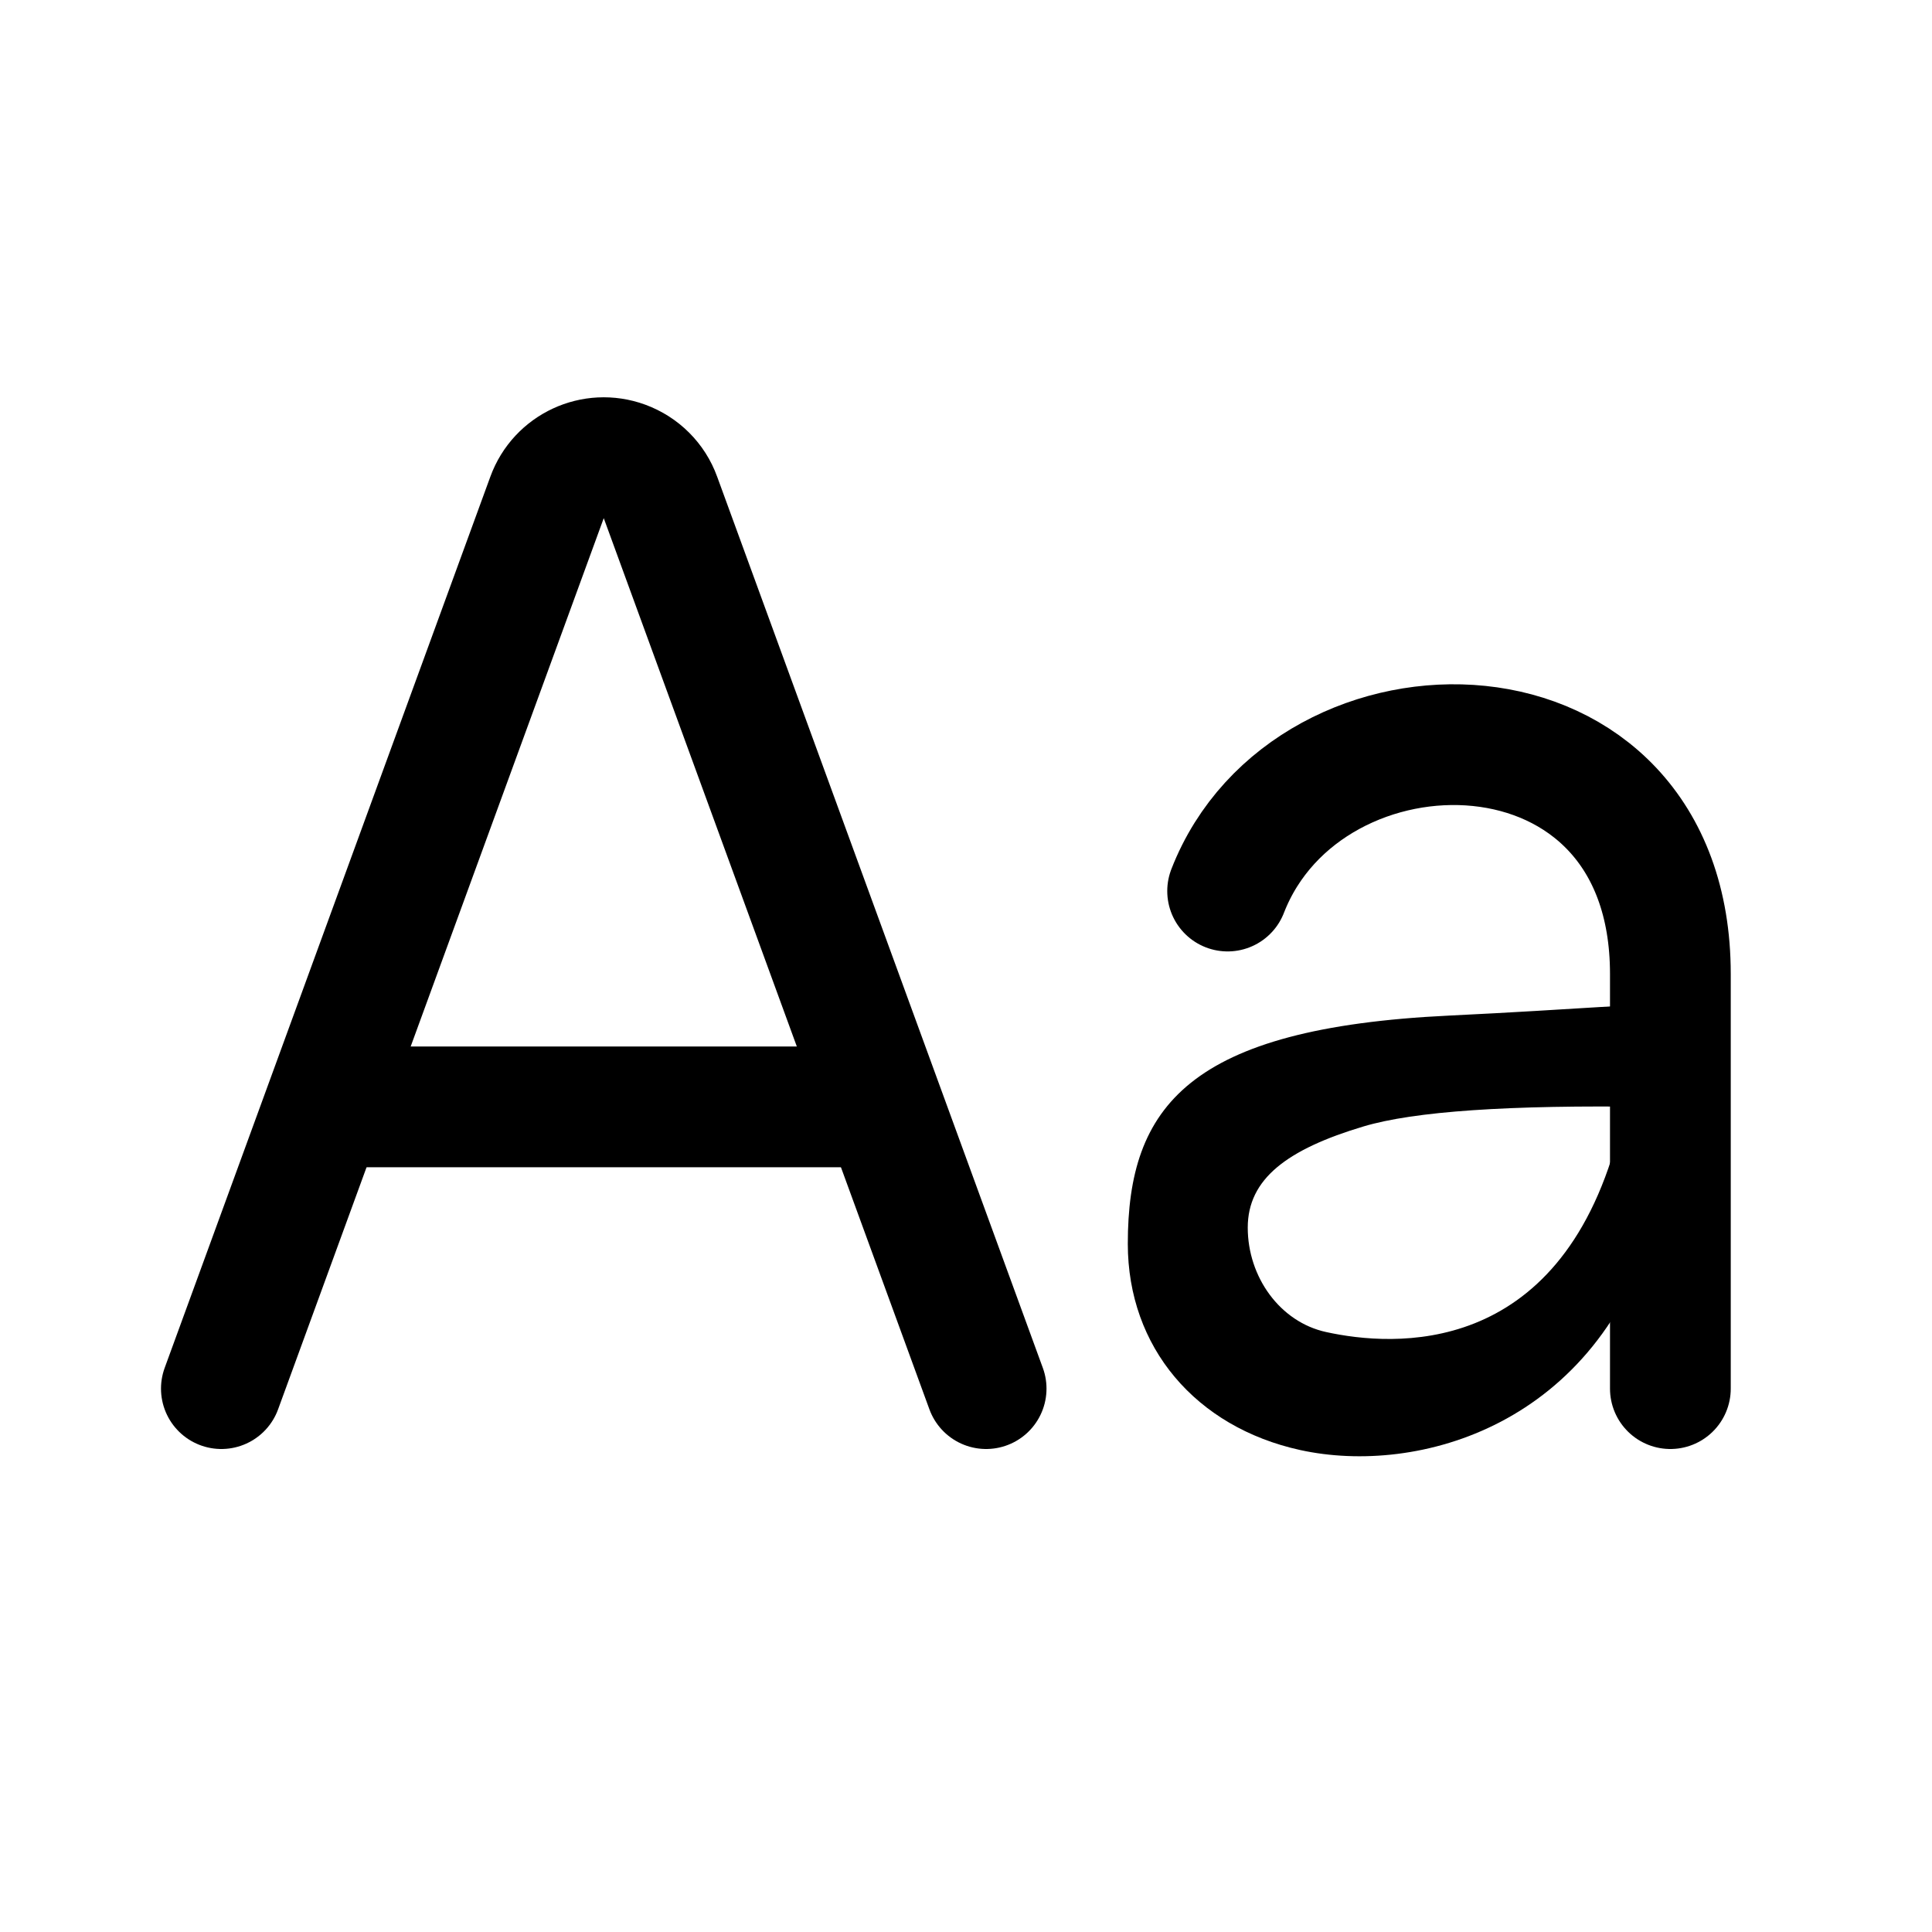
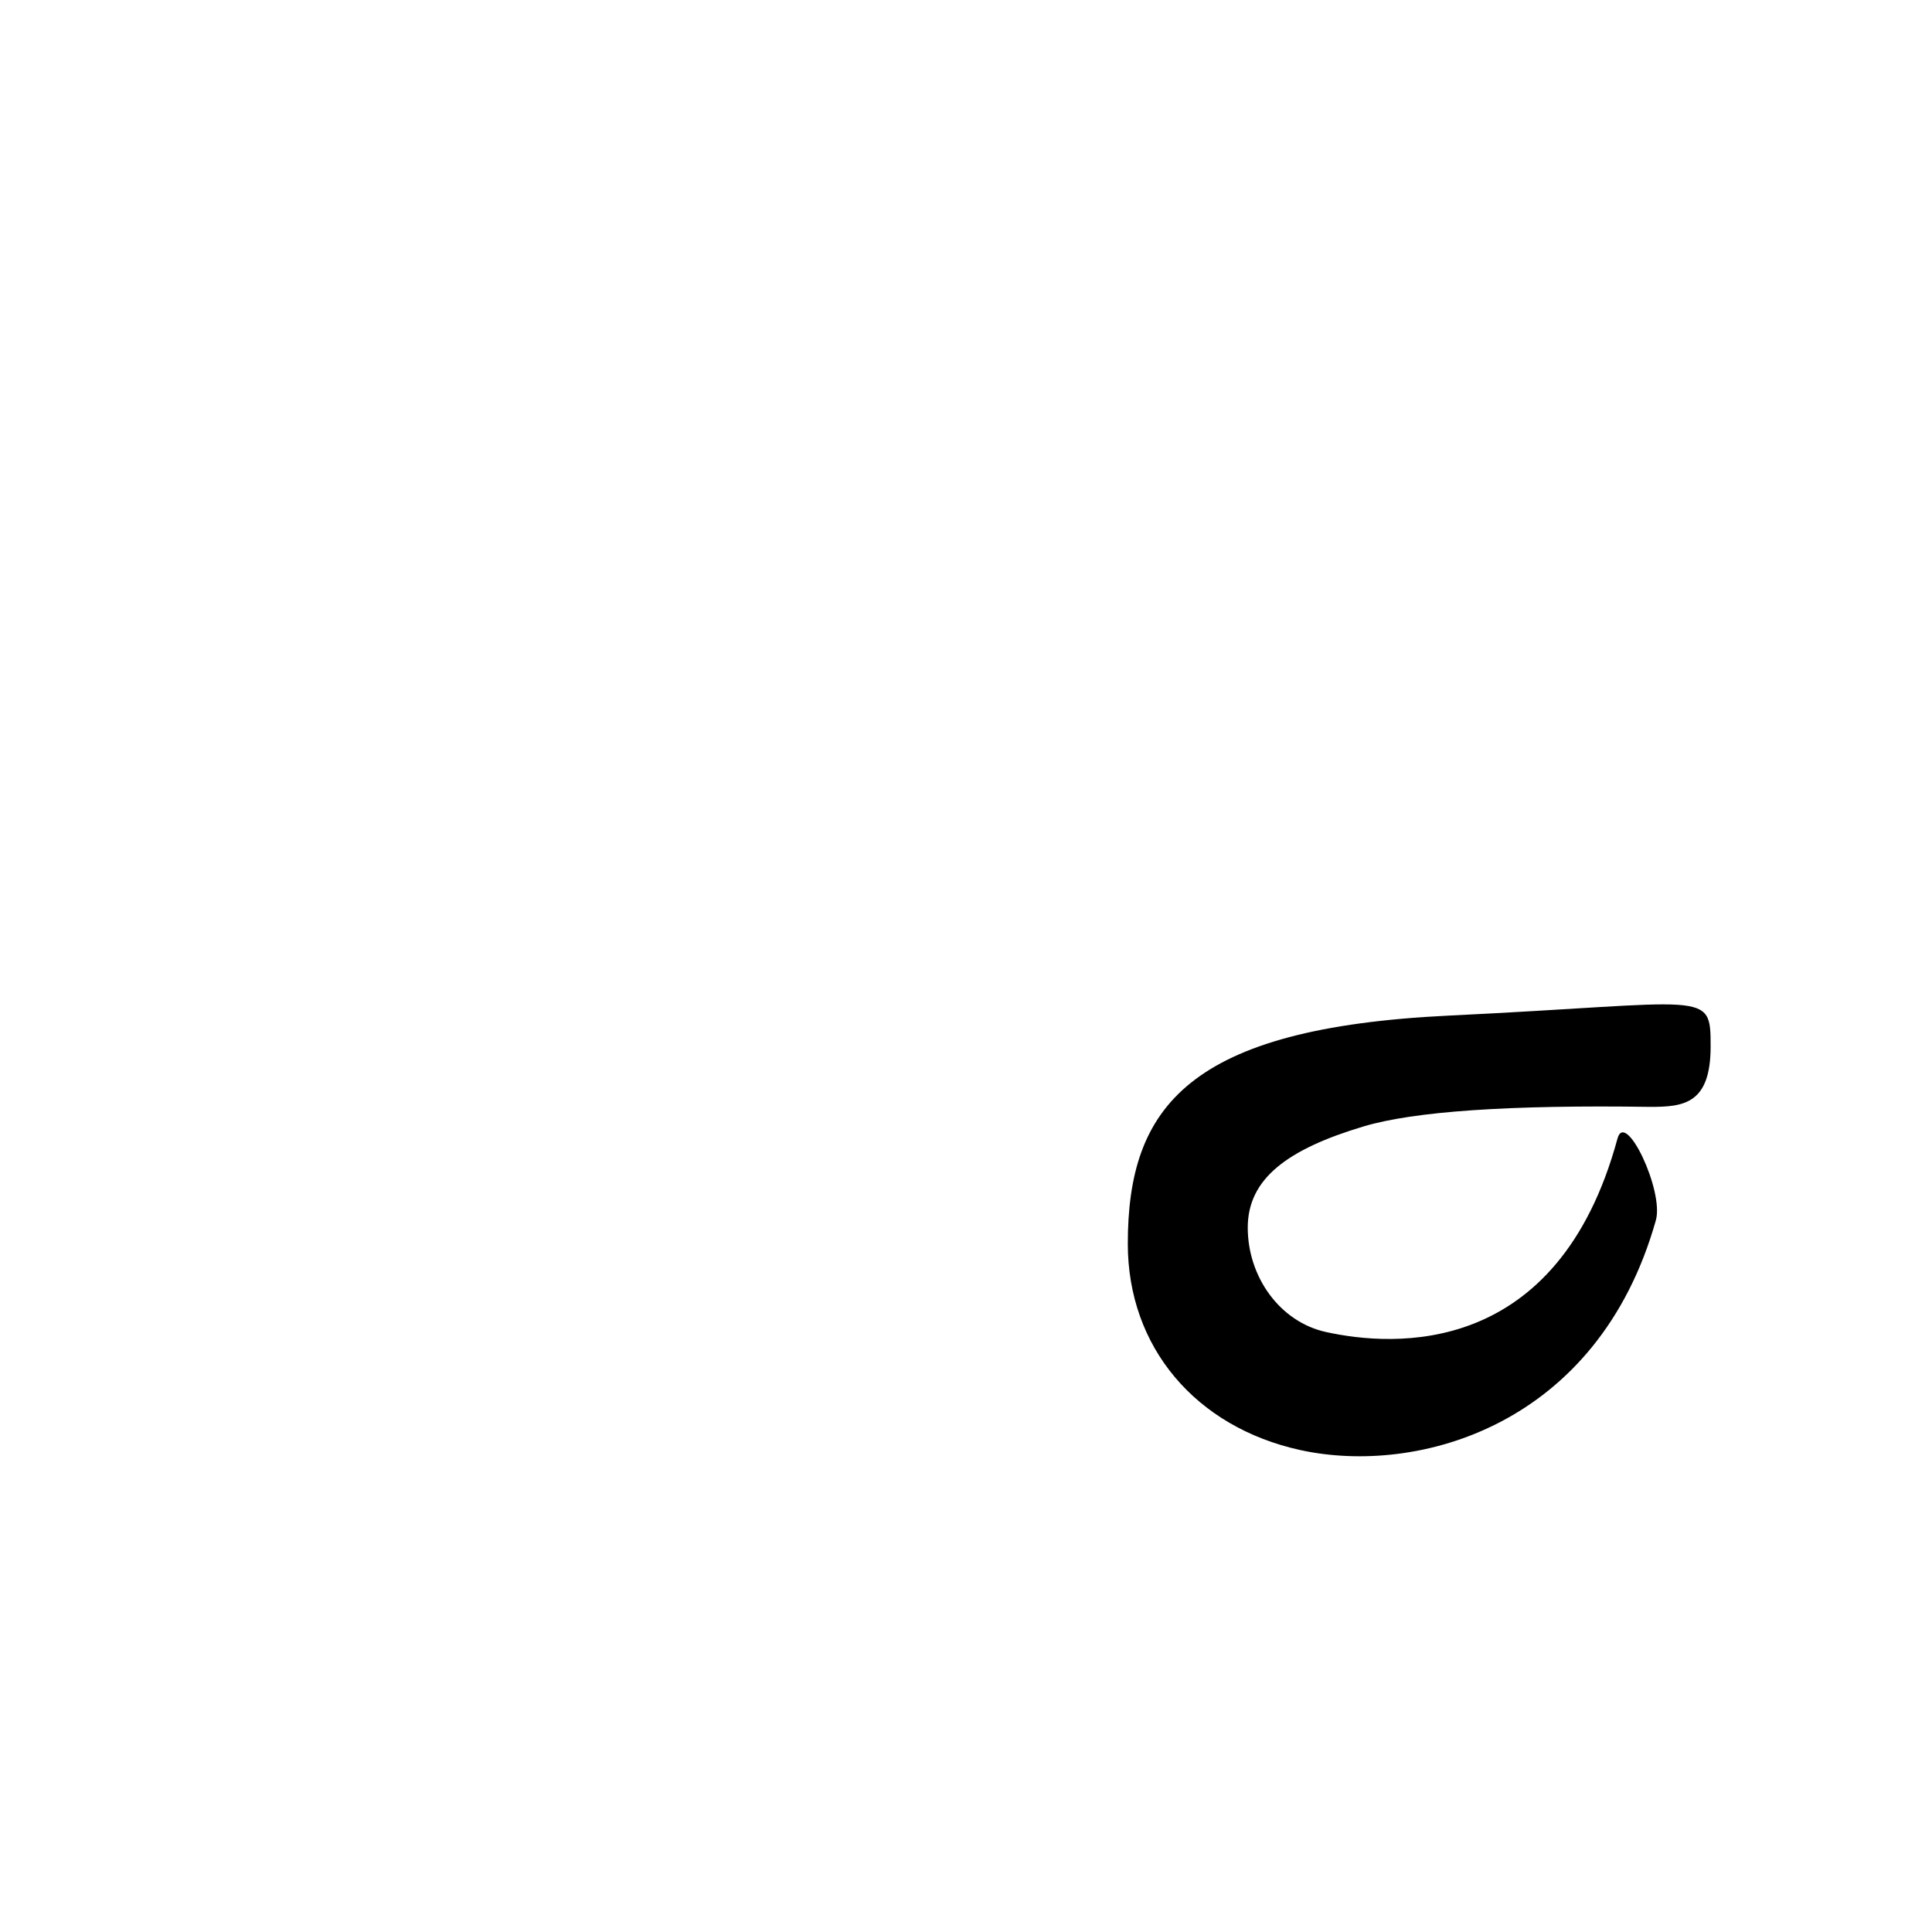
<svg xmlns="http://www.w3.org/2000/svg" width="24" height="24" viewBox="0 0 24 24">
  <g fill="none" fill-rule="evenodd">
-     <path stroke="#000" stroke-linecap="round" stroke-linejoin="round" stroke-width="1.5" d="M2.75,17.25 L6.796,6.178 C6.938,5.789 7.368,5.589 7.757,5.731 C7.965,5.807 8.129,5.97 8.204,6.178 L12.25,17.25 L12.25,17.25" />
-     <line x1="4" x2="11" y1="13.75" y2="13.75" stroke="#000" stroke-width="1.5" />
-     <path stroke="#000" stroke-linecap="round" stroke-linejoin="round" stroke-width="1.5" d="M15.25,11.069 C16.25,8.494 20.75,8.494 20.75,12.099 L20.75,17.25" />
    <path fill="#000" fill-rule="nonzero" d="M21.25,13 C21.25,13.715 20.914,13.75 20.5,13.75 C18.751,13.724 17.563,13.805 16.935,13.994 C15.992,14.277 15.5,14.643 15.5,15.25 C15.5,15.863 15.9,16.422 16.473,16.547 C17.306,16.73 19.351,16.877 20.093,14.144 C20.192,13.78 20.672,14.795 20.57,15.158 C19.851,17.711 17.615,18.333 16.152,18.013 C14.854,17.728 14.01,16.736 14.01,15.451 C14.01,13.744 14.768,12.771 18,12.616 C21.232,12.461 21.25,12.285 21.25,13 Z" />
  </g>
</svg>